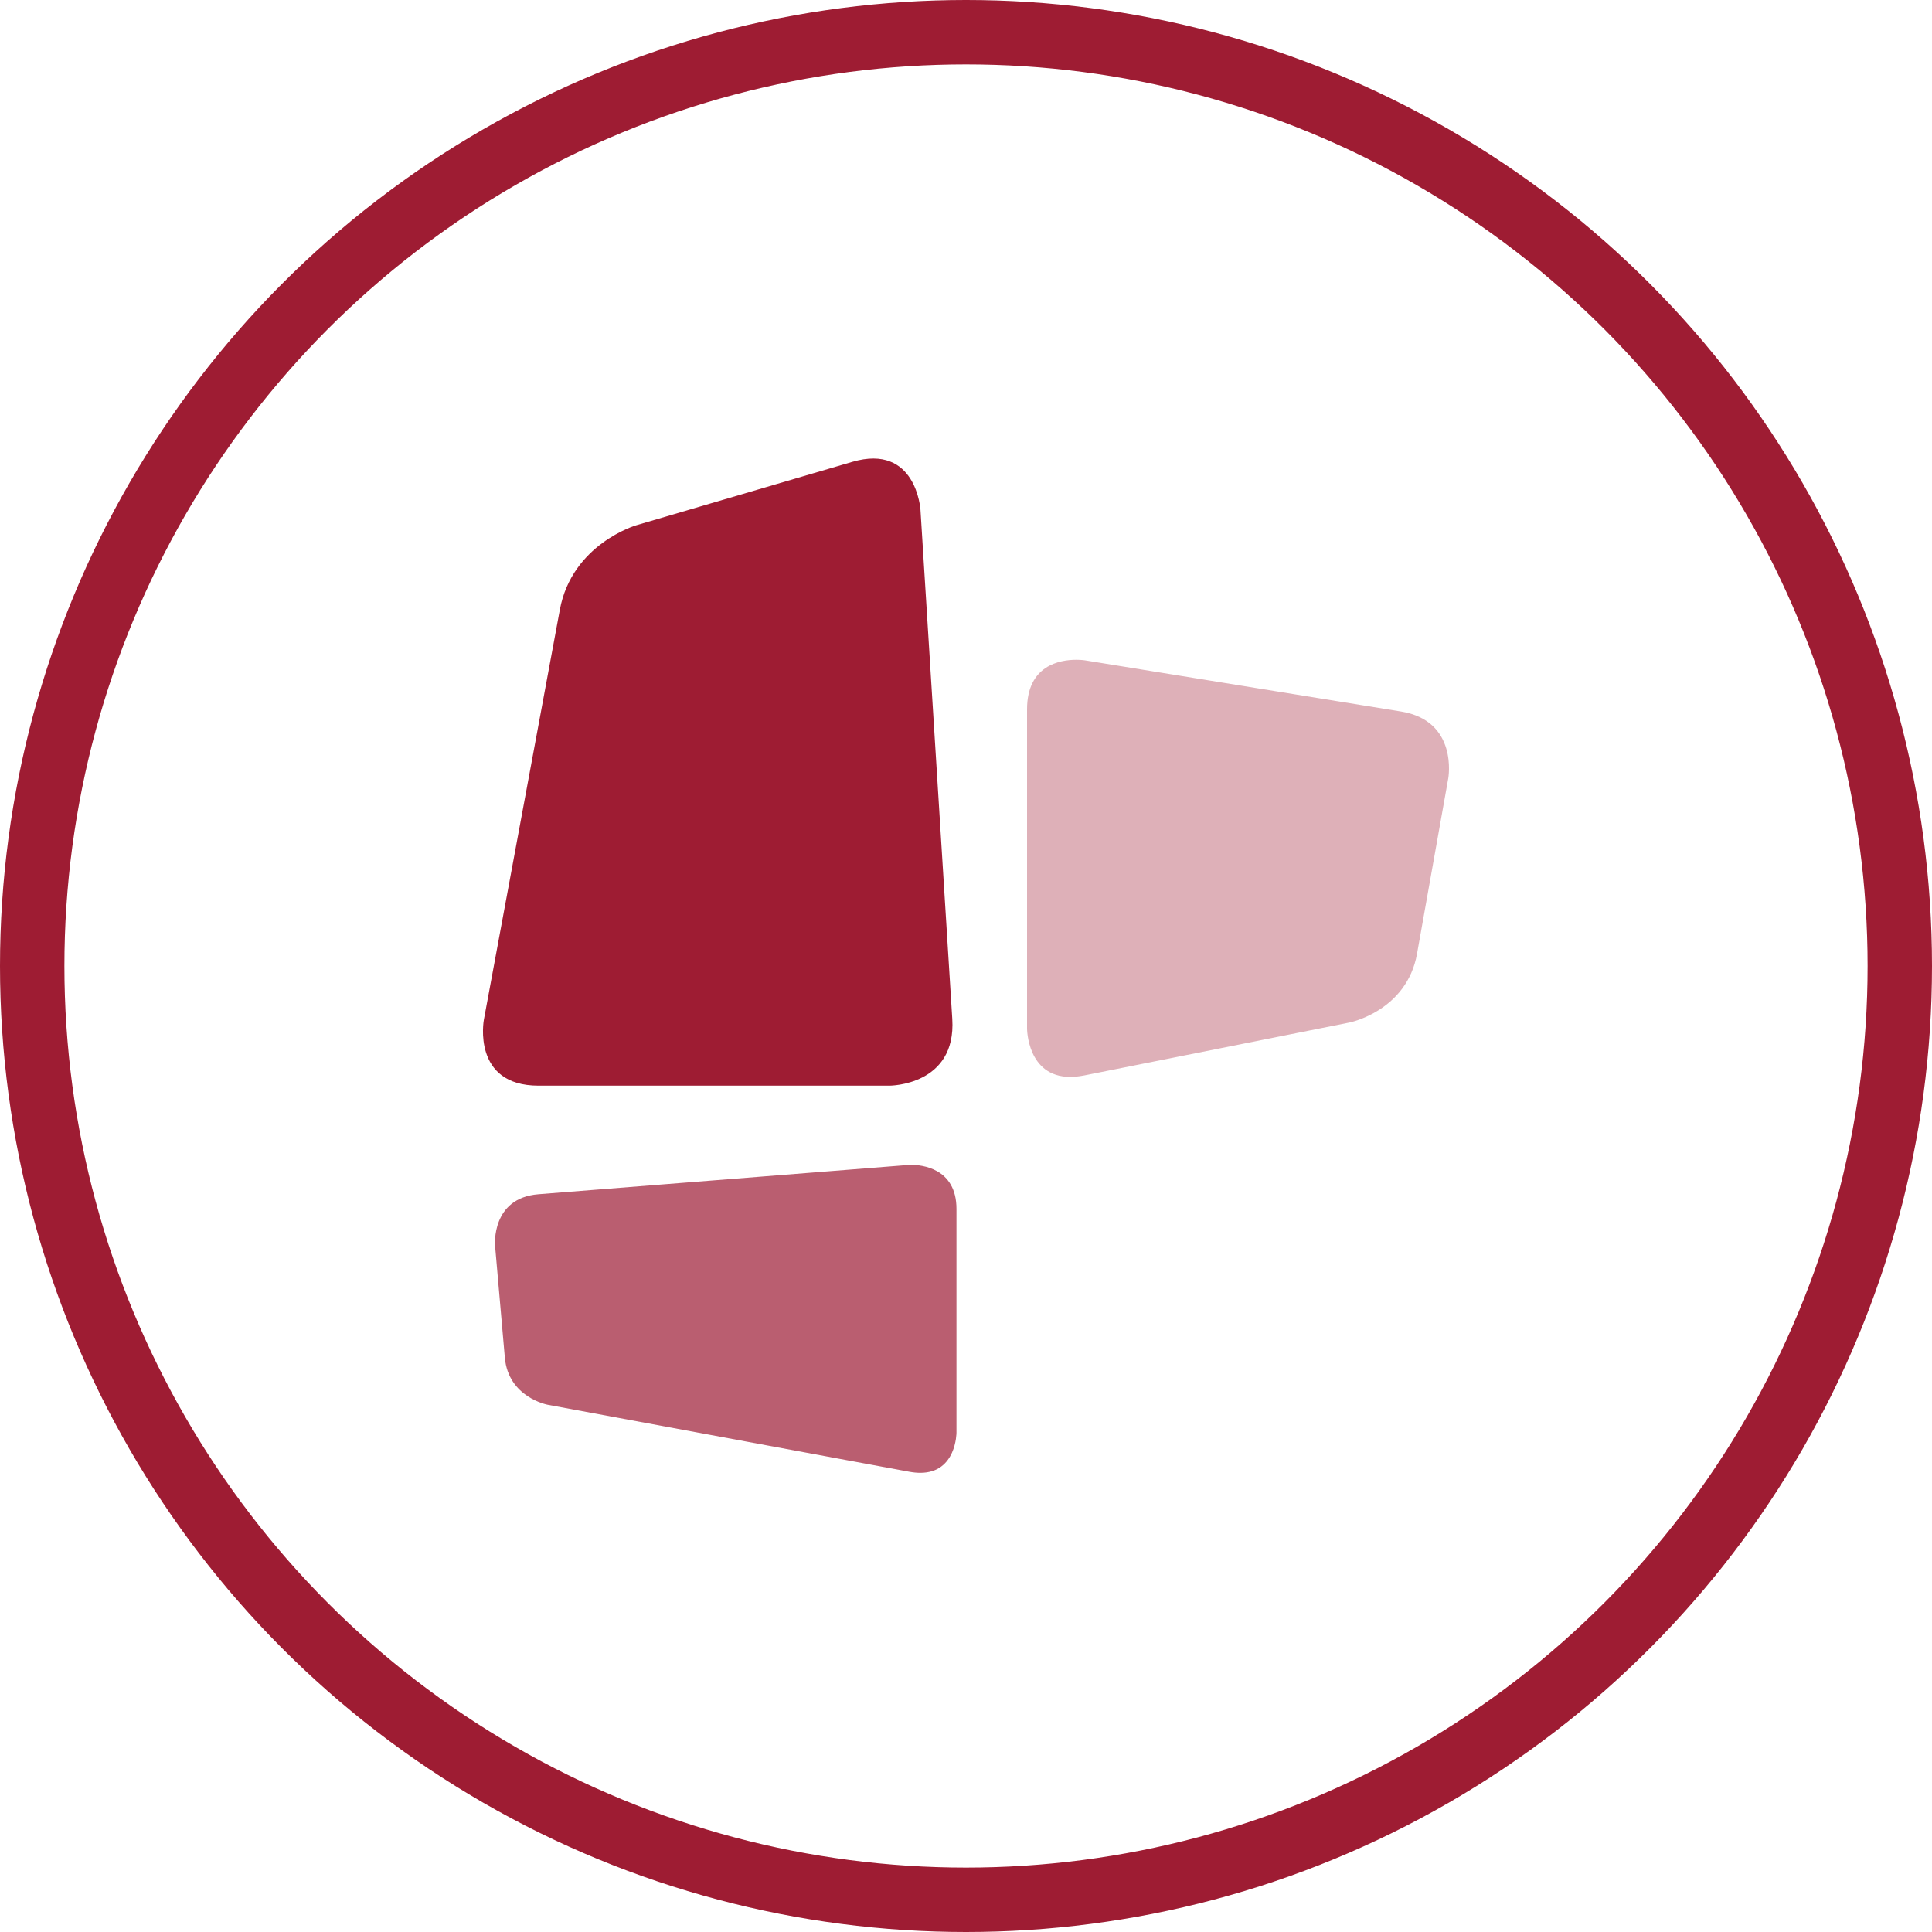
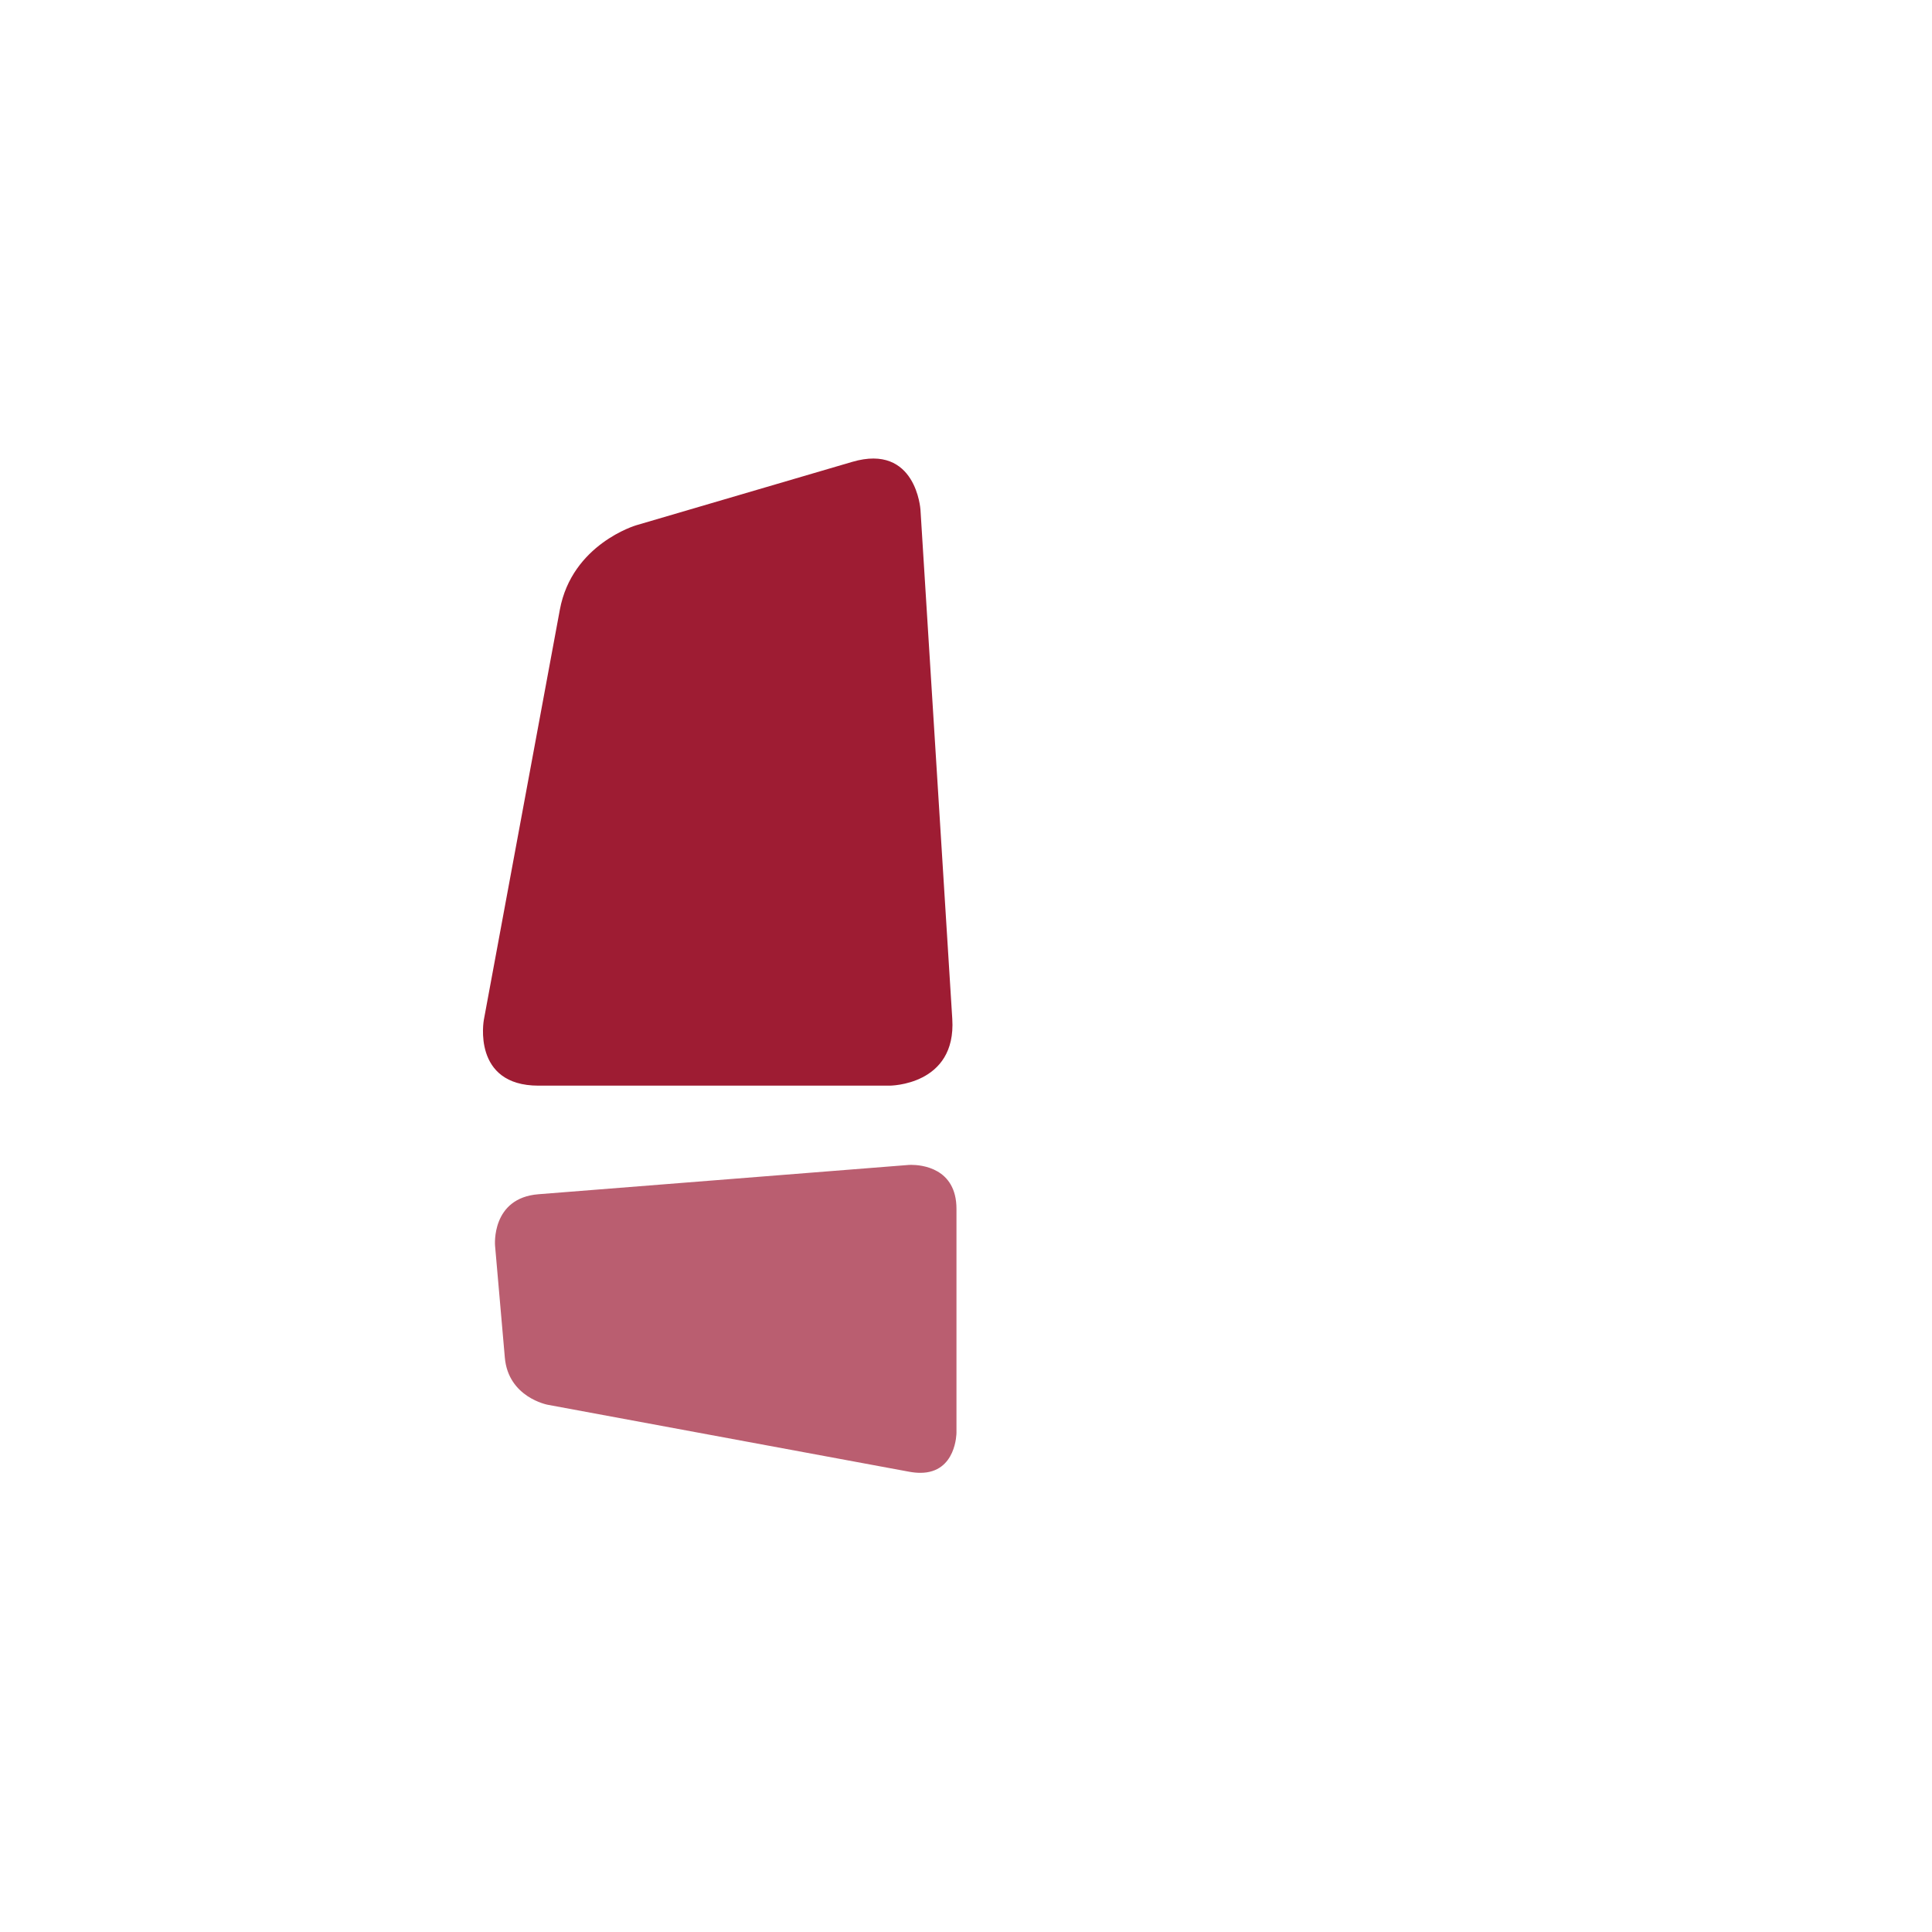
<svg xmlns="http://www.w3.org/2000/svg" id="Ebene_1" data-name="Ebene 1" width="30" height="30" viewBox="0 0 30 30">
  <defs>
    <style>
      .cls-1 {
        fill: #9e1c33;
      }

      .cls-2 {
        fill: #ba5e70;
      }

      .cls-3 {
        fill: #deb0b8;
      }

      .cls-4 {
        fill: none;
        stroke: #9e1c33;
      }
    </style>
  </defs>
-   <circle class="cls-4" cx="15" cy="15" r="14.5" />
-   <path class="cls-3" d="M16.711,10.245c-.249,0-.763,.083-.763,.77v4.955s0,.752,.671,.752c.066,0,.138-.008,.218-.023l4.12-.822s.888-.178,1.047-1.069l.485-2.724s.159-.891-.735-1.036l-4.911-.795s-.053-.008-.132-.008" />
  <path class="cls-2" d="M14.15,18.088c-.024,0-.037,.001-.037,.001l-5.751,.455c-.739,.058-.675,.797-.675,.797l.152,1.74c.054,.619,.665,.732,.665,.732l5.619,1.041c.061,.011,.117,.016,.168,.016,.561,0,.561-.623,.561-.623v-3.475c0-.64-.552-.684-.702-.684" />
  <path class="cls-1" d="M9.877,8.157s-.996,.292-1.184,1.312l-1.18,6.368s-.189,1.021,.849,1.021h5.452s1.038,0,.973-1.036l-.494-7.907s-.065-1.035-1.06-.743l-3.356,.985Z" />
</svg>